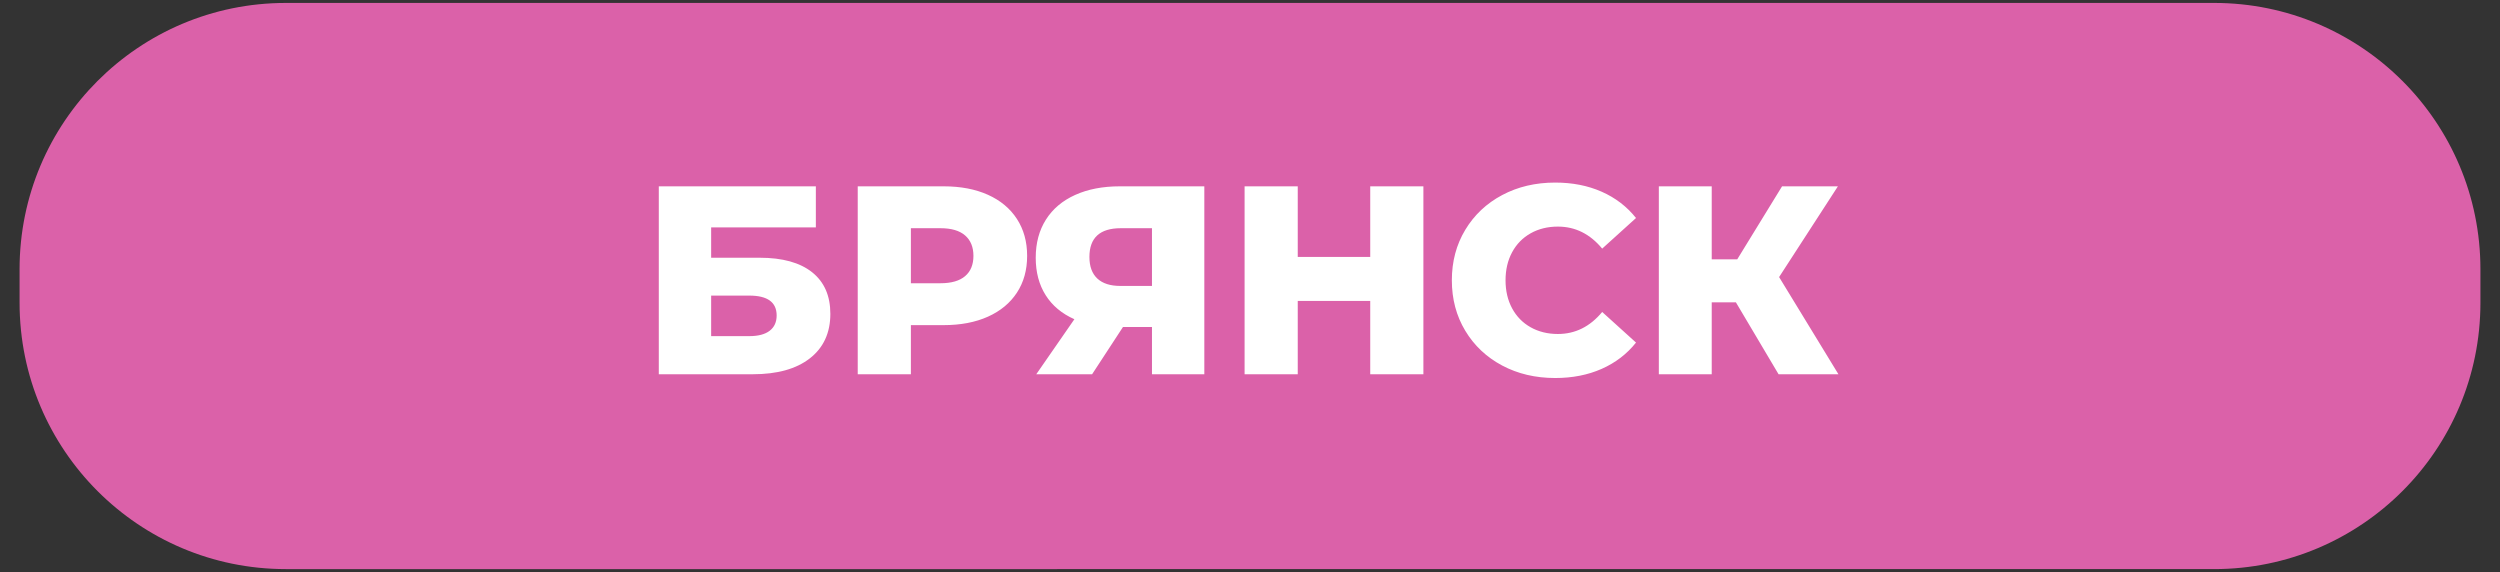
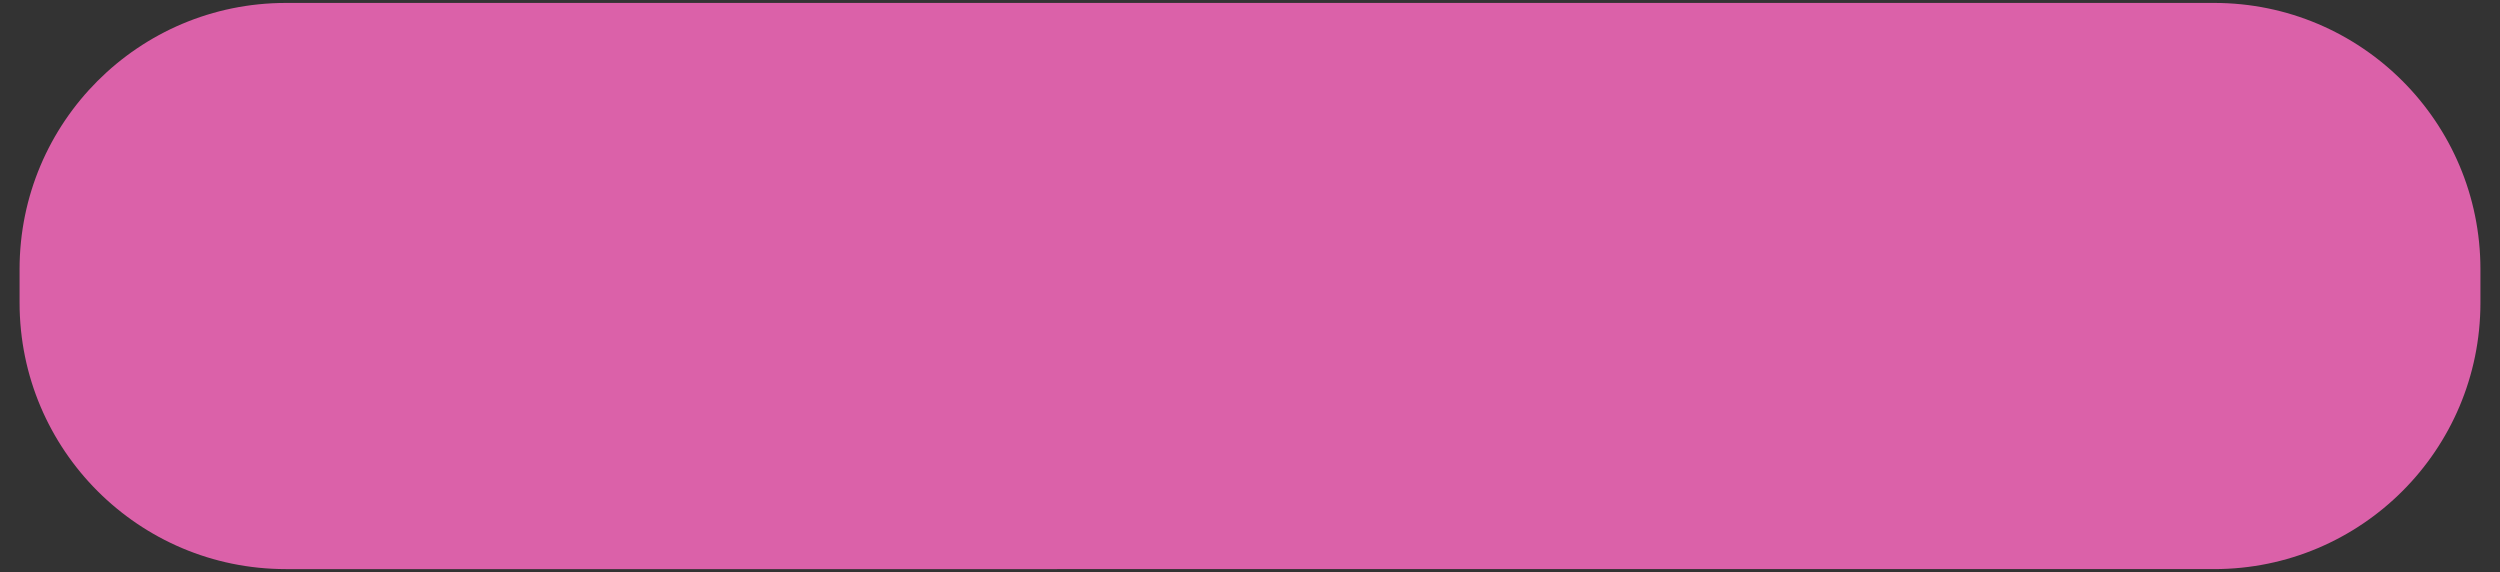
<svg xmlns="http://www.w3.org/2000/svg" xml:space="preserve" width="118mm" height="27mm" version="1.1" style="shape-rendering:geometricPrecision; text-rendering:geometricPrecision; image-rendering:optimizeQuality; fill-rule:evenodd; clip-rule:evenodd" viewBox="0 0 11800 2700">
  <rect x="0" y="0" width="11800" height="2700" fill="#333333" stroke="none" />
  <defs>
    <style type="text/css"> .fil0 {fill:#DB61A9;fill-rule:nonzero} .fil1 {fill:white;fill-rule:nonzero} </style>
  </defs>
  <g id="Слой_x0020_1">
    <path class="fil0" d="M1349.17 13.85l9101.66 0c693.98,0 1256.77,562.79 1256.77,1256.77l0 158.76c0,693.97 -562.79,1256.76 -1256.77,1256.76l-9101.66 0.01c-693.97,-0.01 -1256.76,-562.8 -1256.76,-1256.78l-0.01 -158.75c0.01,-693.98 562.8,-1256.77 1256.78,-1256.77l-0.01 0z" />
-     <path class="fil1" d="M3109.53 879.46l741.29 0 0 193.87 -494.2 0 0 143.19 229.36 0c107.29,0 189.65,22.81 247.1,68.43 57.44,45.62 86.16,111.09 86.16,196.41 0,89.54 -32.1,159.45 -96.3,209.71 -64.2,50.27 -154.17,75.4 -269.91,75.4l-443.5 0 0 -887.01zm427.03 707.07c42.24,0 74.34,-8.44 96.3,-25.34 21.97,-16.9 32.95,-40.97 32.95,-72.23 0,-62.51 -43.08,-93.77 -129.25,-93.77l-179.94 0 0 191.34 179.94 0zm917.43 -707.07c80.25,0 149.95,13.3 209.08,39.91 59.13,26.61 104.75,64.63 136.85,114.05 32.1,49.42 48.15,107.5 48.15,174.23 0,66.74 -16.05,124.61 -48.15,173.6 -32.1,49 -77.72,86.8 -136.85,113.41 -59.13,26.61 -128.83,39.92 -209.08,39.92l-154.6 0 0 231.89 -250.89 0 0 -887.01 405.49 0zm-15.21 457.44c51.53,0 90.39,-11.19 116.58,-33.58 26.19,-22.38 39.28,-54.27 39.28,-95.67 0,-41.39 -13.09,-73.49 -39.28,-96.3 -26.19,-22.81 -65.05,-34.22 -116.58,-34.22l-139.39 0 0 259.77 139.39 0zm1245.62 -457.44l0 887.01 -247.09 0 0 -223.02 -136.86 0 -145.72 223.02 -263.57 0 179.94 -259.77c-59.14,-26.19 -104.33,-63.99 -135.59,-113.41 -31.26,-49.42 -46.88,-108.34 -46.88,-176.77 0,-69.27 16.05,-129.25 48.15,-179.93 32.1,-50.69 78.14,-89.55 138.12,-116.58 59.98,-27.04 130.09,-40.55 210.35,-40.55l399.15 0zm-394.08 197.67c-98.84,0 -148.26,45.2 -148.26,135.59 0,44.77 12.46,78.78 37.38,102.01 24.92,23.23 61.03,34.84 108.34,34.84l149.53 0 0 -272.44 -146.99 0zm1428.09 -197.67l0 887.01 -250.9 0 0 -345.93 -342.14 0 0 345.93 -250.89 0 0 -887.01 250.89 0 0 333.26 342.14 0 0 -333.26 250.9 0zm622.17 904.75c-92.93,0 -176.35,-19.64 -250.27,-58.92 -73.91,-39.28 -131.99,-93.98 -174.23,-164.1 -42.24,-70.12 -63.36,-149.52 -63.36,-238.23 0,-88.7 21.12,-168.11 63.36,-238.22 42.24,-70.12 100.32,-124.82 174.23,-164.1 73.92,-39.28 157.34,-58.92 250.27,-58.92 81.1,0 154.17,14.36 219.22,43.08 65.04,28.72 119.11,70.12 162.19,124.18l-159.66 144.46c-57.44,-69.27 -127.14,-103.91 -209.08,-103.91 -48.15,0 -91.02,10.56 -128.62,31.68 -37.59,21.12 -66.73,50.9 -87.43,89.34 -20.7,38.43 -31.05,82.57 -31.05,132.41 0,49.85 10.35,93.99 31.05,132.42 20.7,38.44 49.84,68.22 87.43,89.34 37.6,21.12 80.47,31.68 128.62,31.68 81.94,0 151.64,-34.64 209.08,-103.91l159.66 144.46c-43.08,54.06 -97.15,95.45 -162.19,124.18 -65.05,28.72 -138.12,43.08 -219.22,43.08zm852.79 -357.34l-114.04 0 0 339.6 -249.63 0 0 -887.01 249.63 0 0 344.67 120.38 0 211.61 -344.67 263.57 0 -277.5 428.3 280.04 458.71 -282.58 0 -201.48 -339.6z" />
  </g>
</svg>